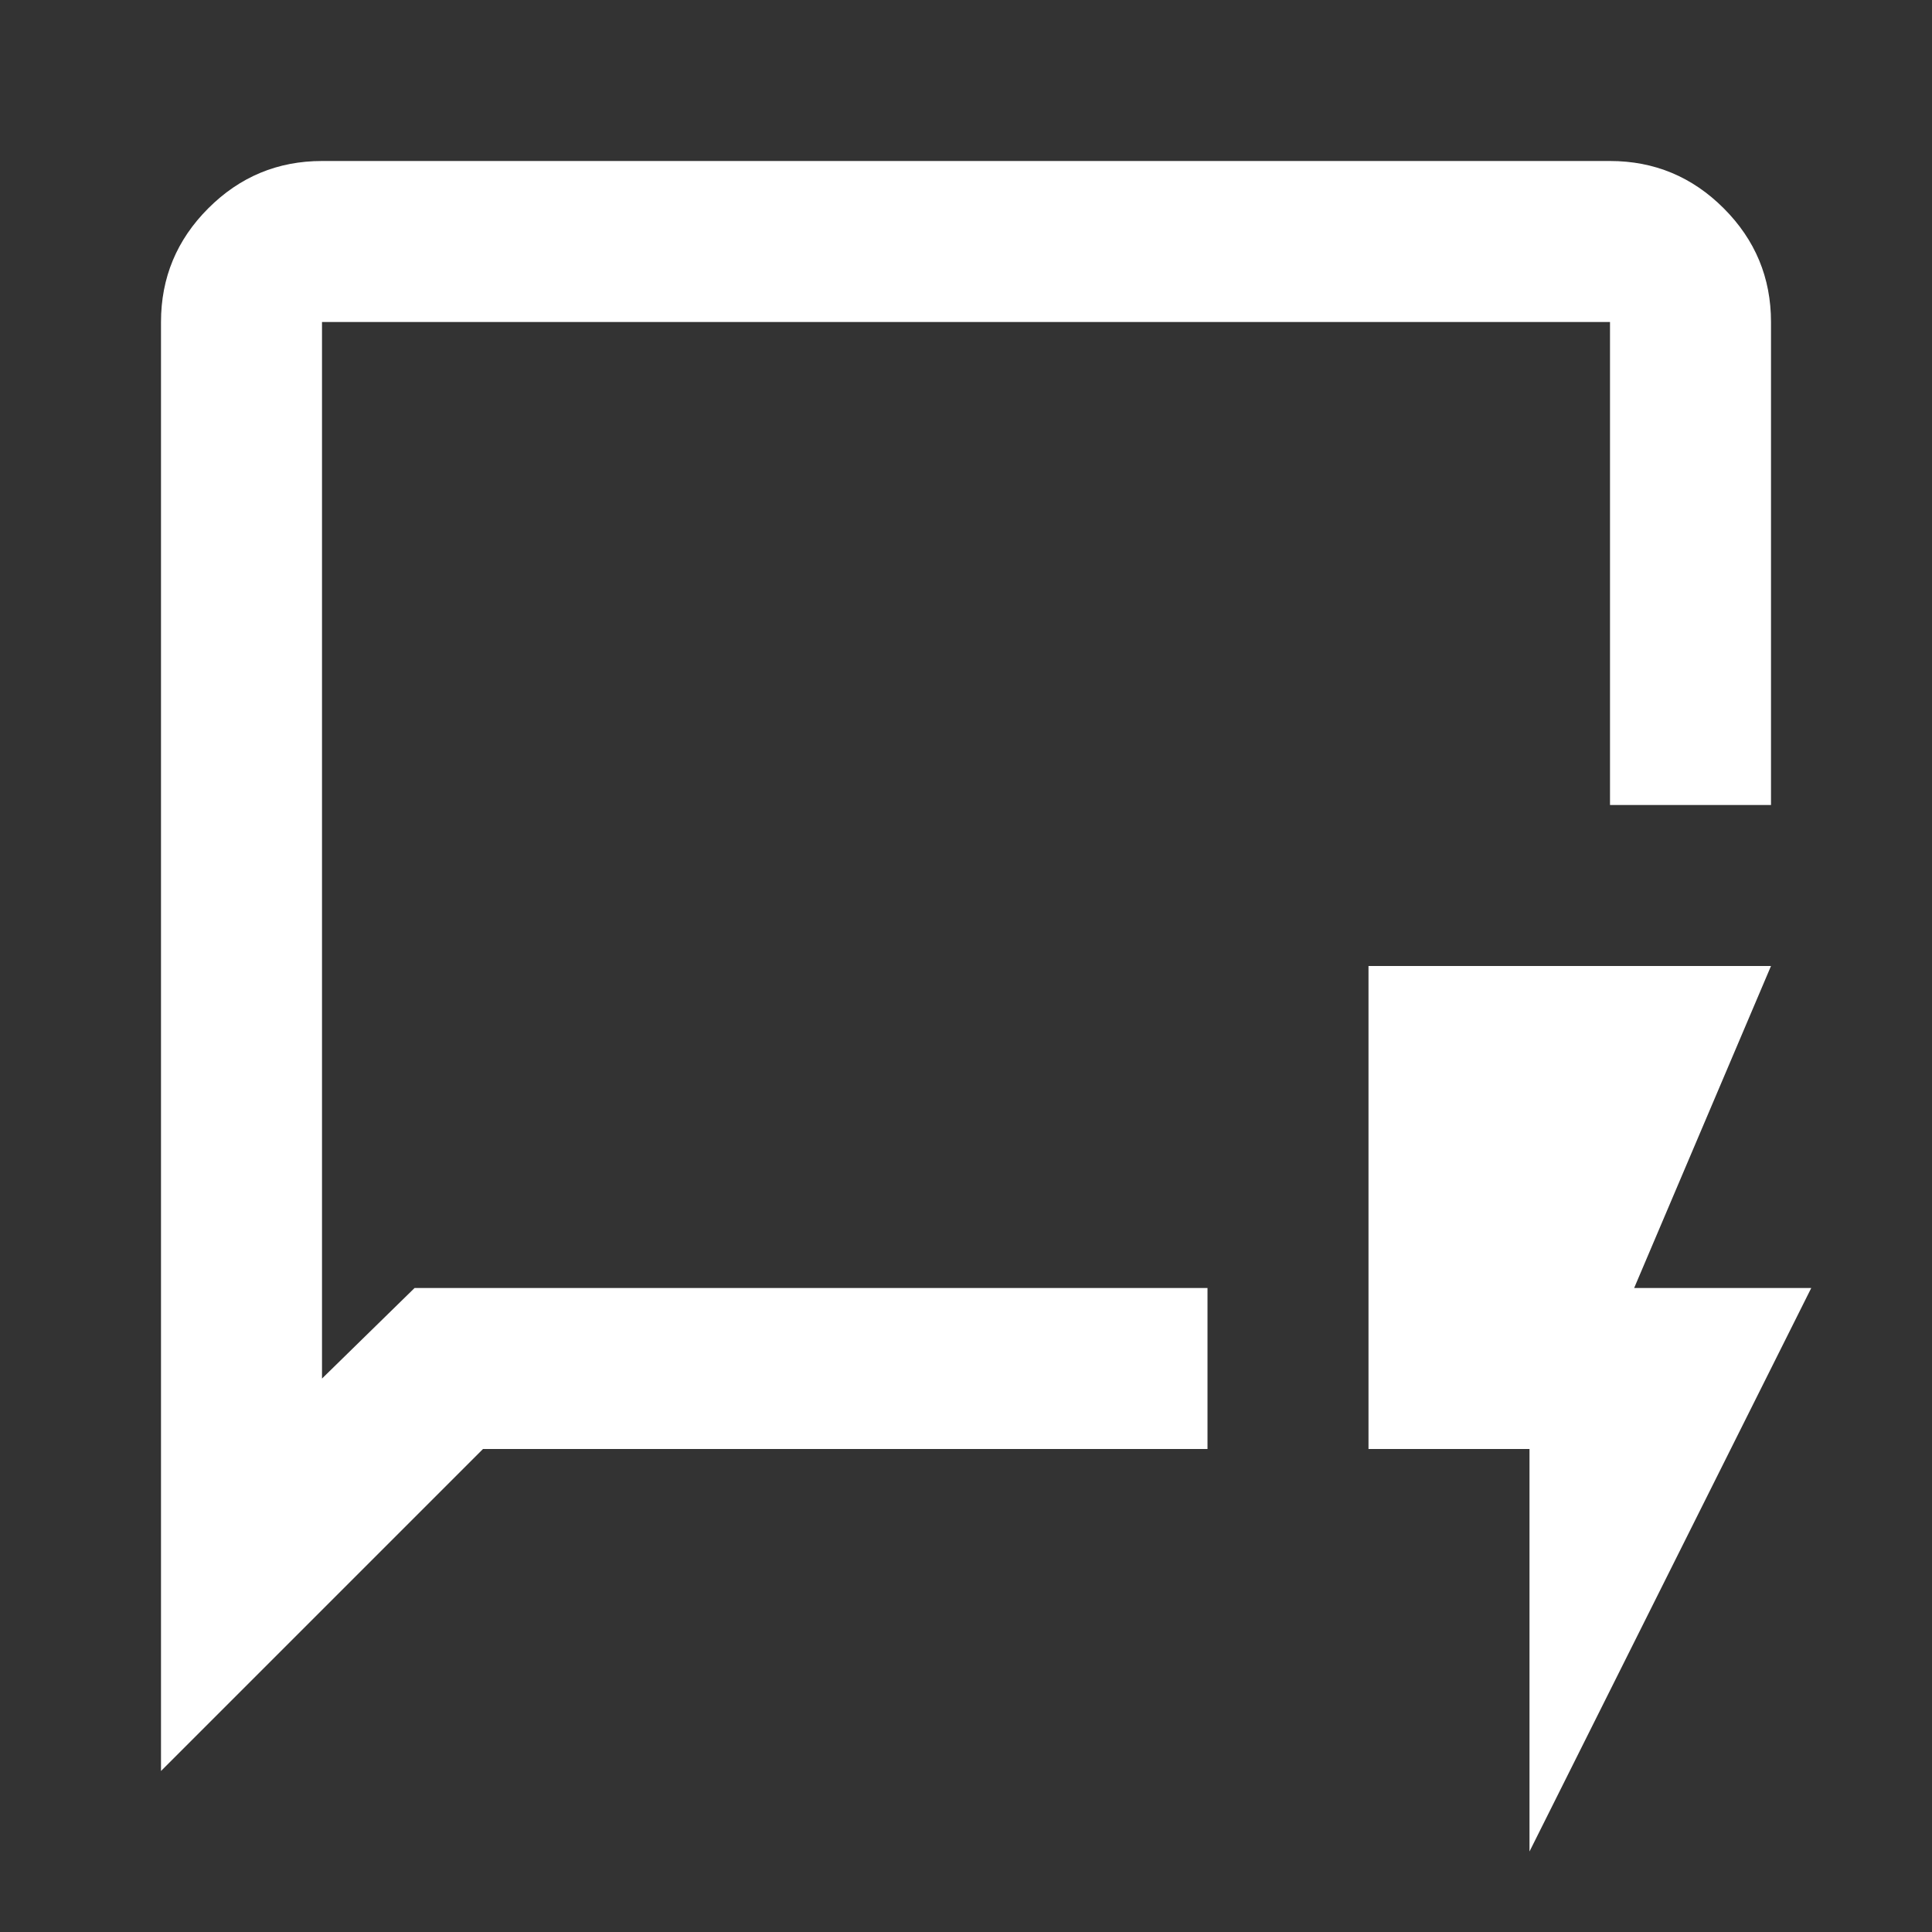
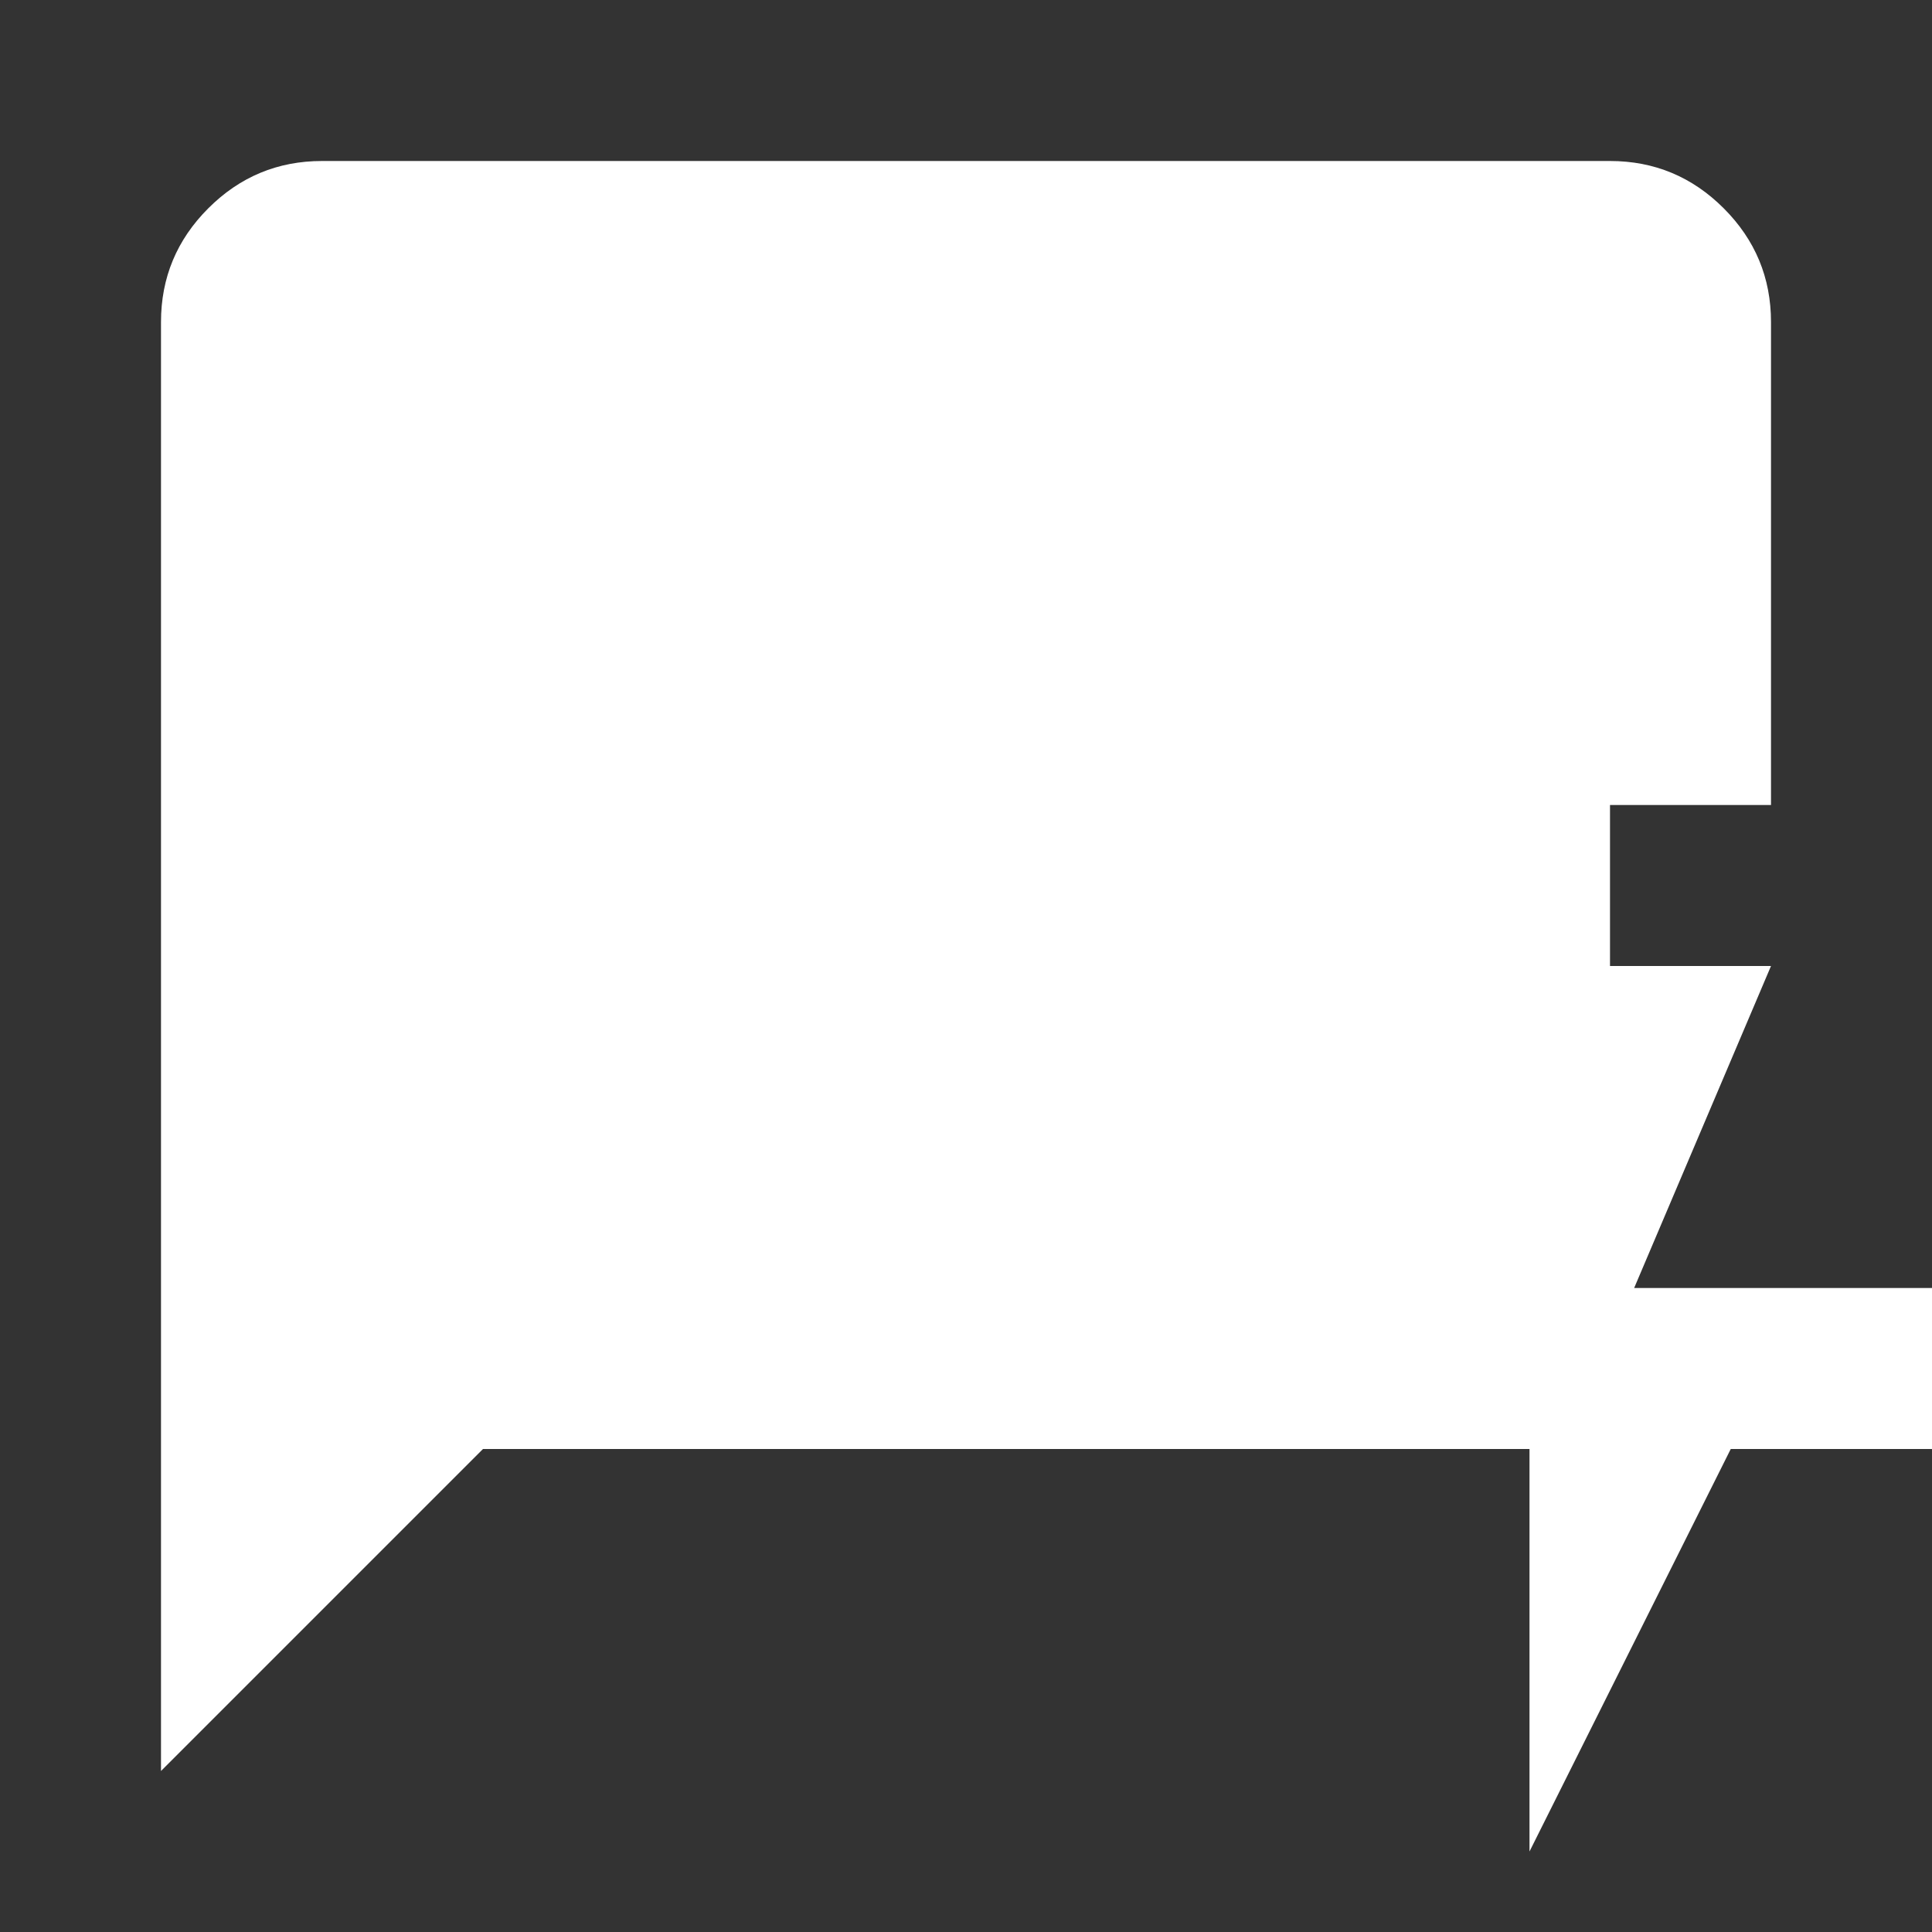
<svg xmlns="http://www.w3.org/2000/svg" fill="#FFFFFF" width="24px" viewBox="0 -960 960 960" height="24px">
  <rect x="0" y="-960" width="960" height="960" fill="#333333" stroke="none" />
-   <path d="M80-80v-720q0-33 23.5-56.5T160-880h640q33 0 56.5 23.5T880-800v240h-80v-240H160v525l46-45h394v80H240L80-80Zm80-240v-480 480ZM760-40v-200h-80v-240h200l-68 160h88L760-40Z" />
+   <path d="M80-80v-720q0-33 23.5-56.5T160-880h640q33 0 56.5 23.5T880-800v240h-80v-240v525l46-45h394v80H240L80-80Zm80-240v-480 480ZM760-40v-200h-80v-240h200l-68 160h88L760-40Z" />
</svg>